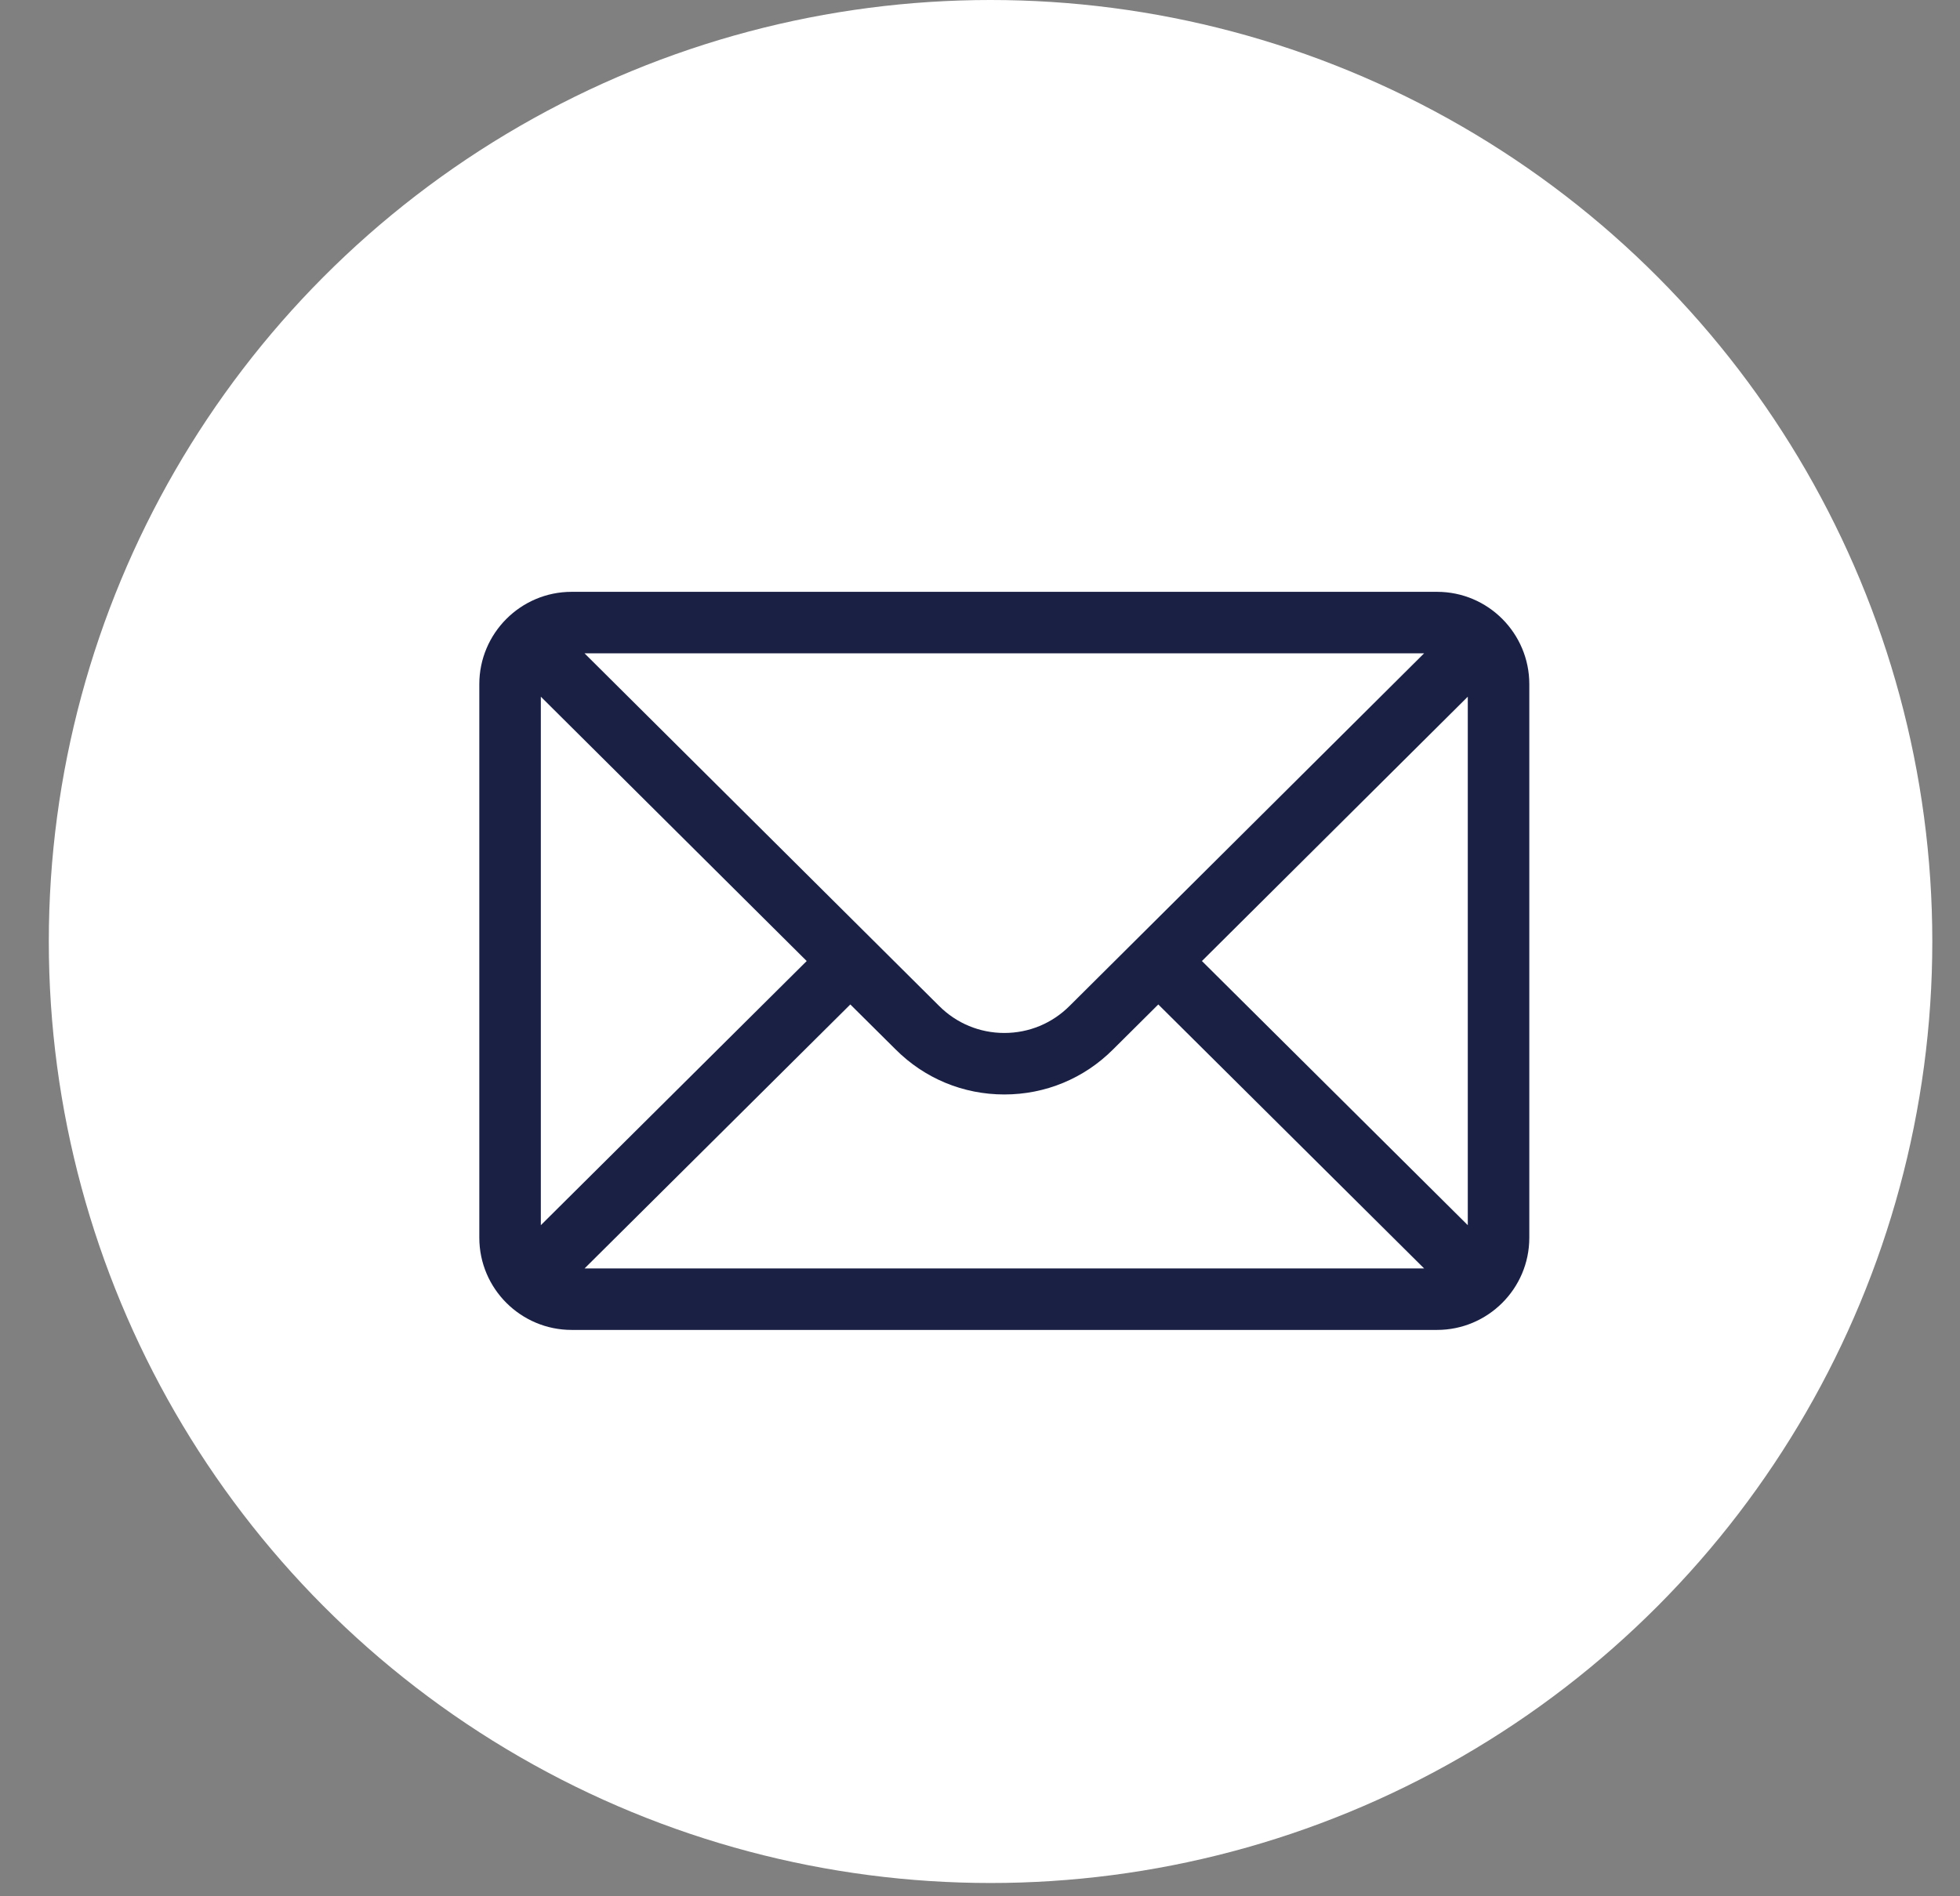
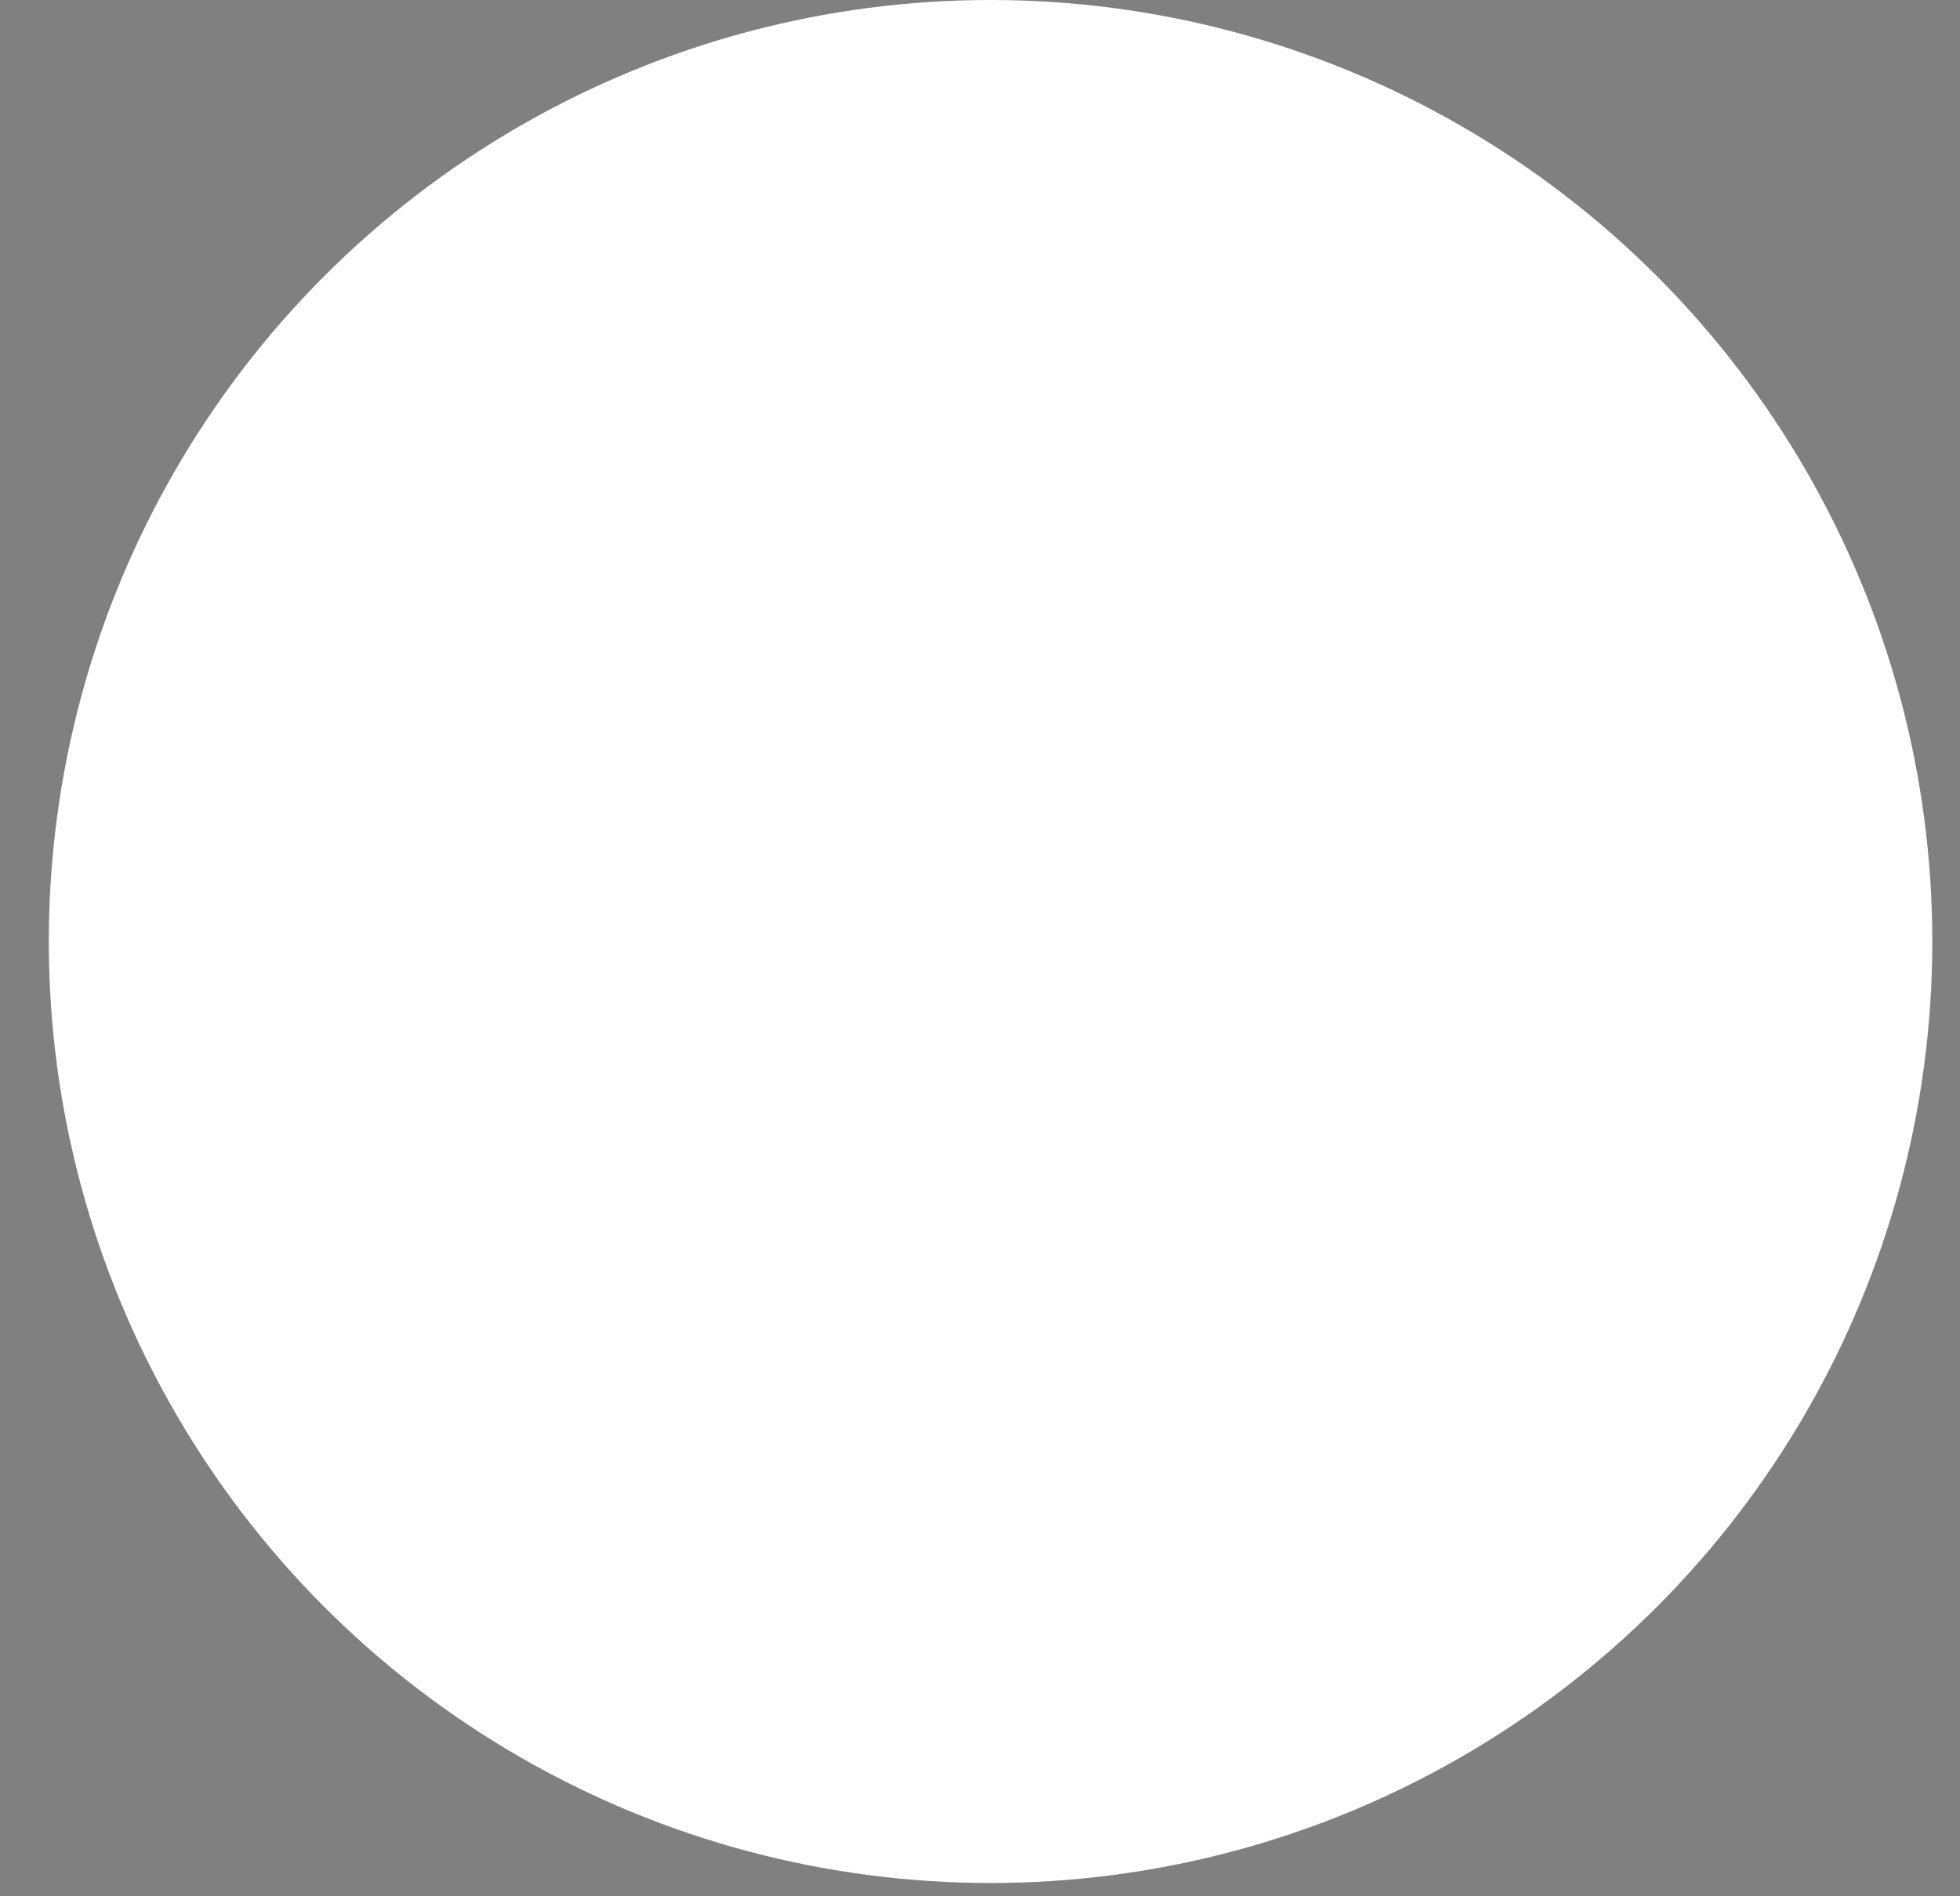
<svg xmlns="http://www.w3.org/2000/svg" width="31" height="30" viewBox="0 0 31 30" fill="none">
  <rect x="0" y="0" width="31" height="30" fill="#808080" stroke="none" />
  <circle cx="15.667" cy="14.895" r="14.895" fill="white" />
-   <path d="M22.729 9.363H9.041C8.234 9.363 7.581 10.021 7.581 10.823V19.581C7.581 20.388 8.239 21.04 9.041 21.04H22.729C23.529 21.04 24.188 20.39 24.188 19.581V10.823C24.188 10.022 23.538 9.363 22.729 9.363ZM22.524 10.336C22.226 10.633 17.094 15.738 16.917 15.914C16.641 16.19 16.275 16.342 15.885 16.342C15.495 16.342 15.128 16.19 14.852 15.913C14.733 15.795 9.657 10.746 9.245 10.336H22.524ZM8.554 19.383V11.022L12.759 15.204L8.554 19.383ZM9.246 20.067L13.449 15.891L14.165 16.602C14.624 17.062 15.235 17.315 15.885 17.315C16.535 17.315 17.145 17.062 17.604 16.603L18.32 15.891L22.524 20.067H9.246ZM23.215 19.383L19.01 15.204L23.215 11.022V19.383Z" fill="#1A2044" />
</svg>